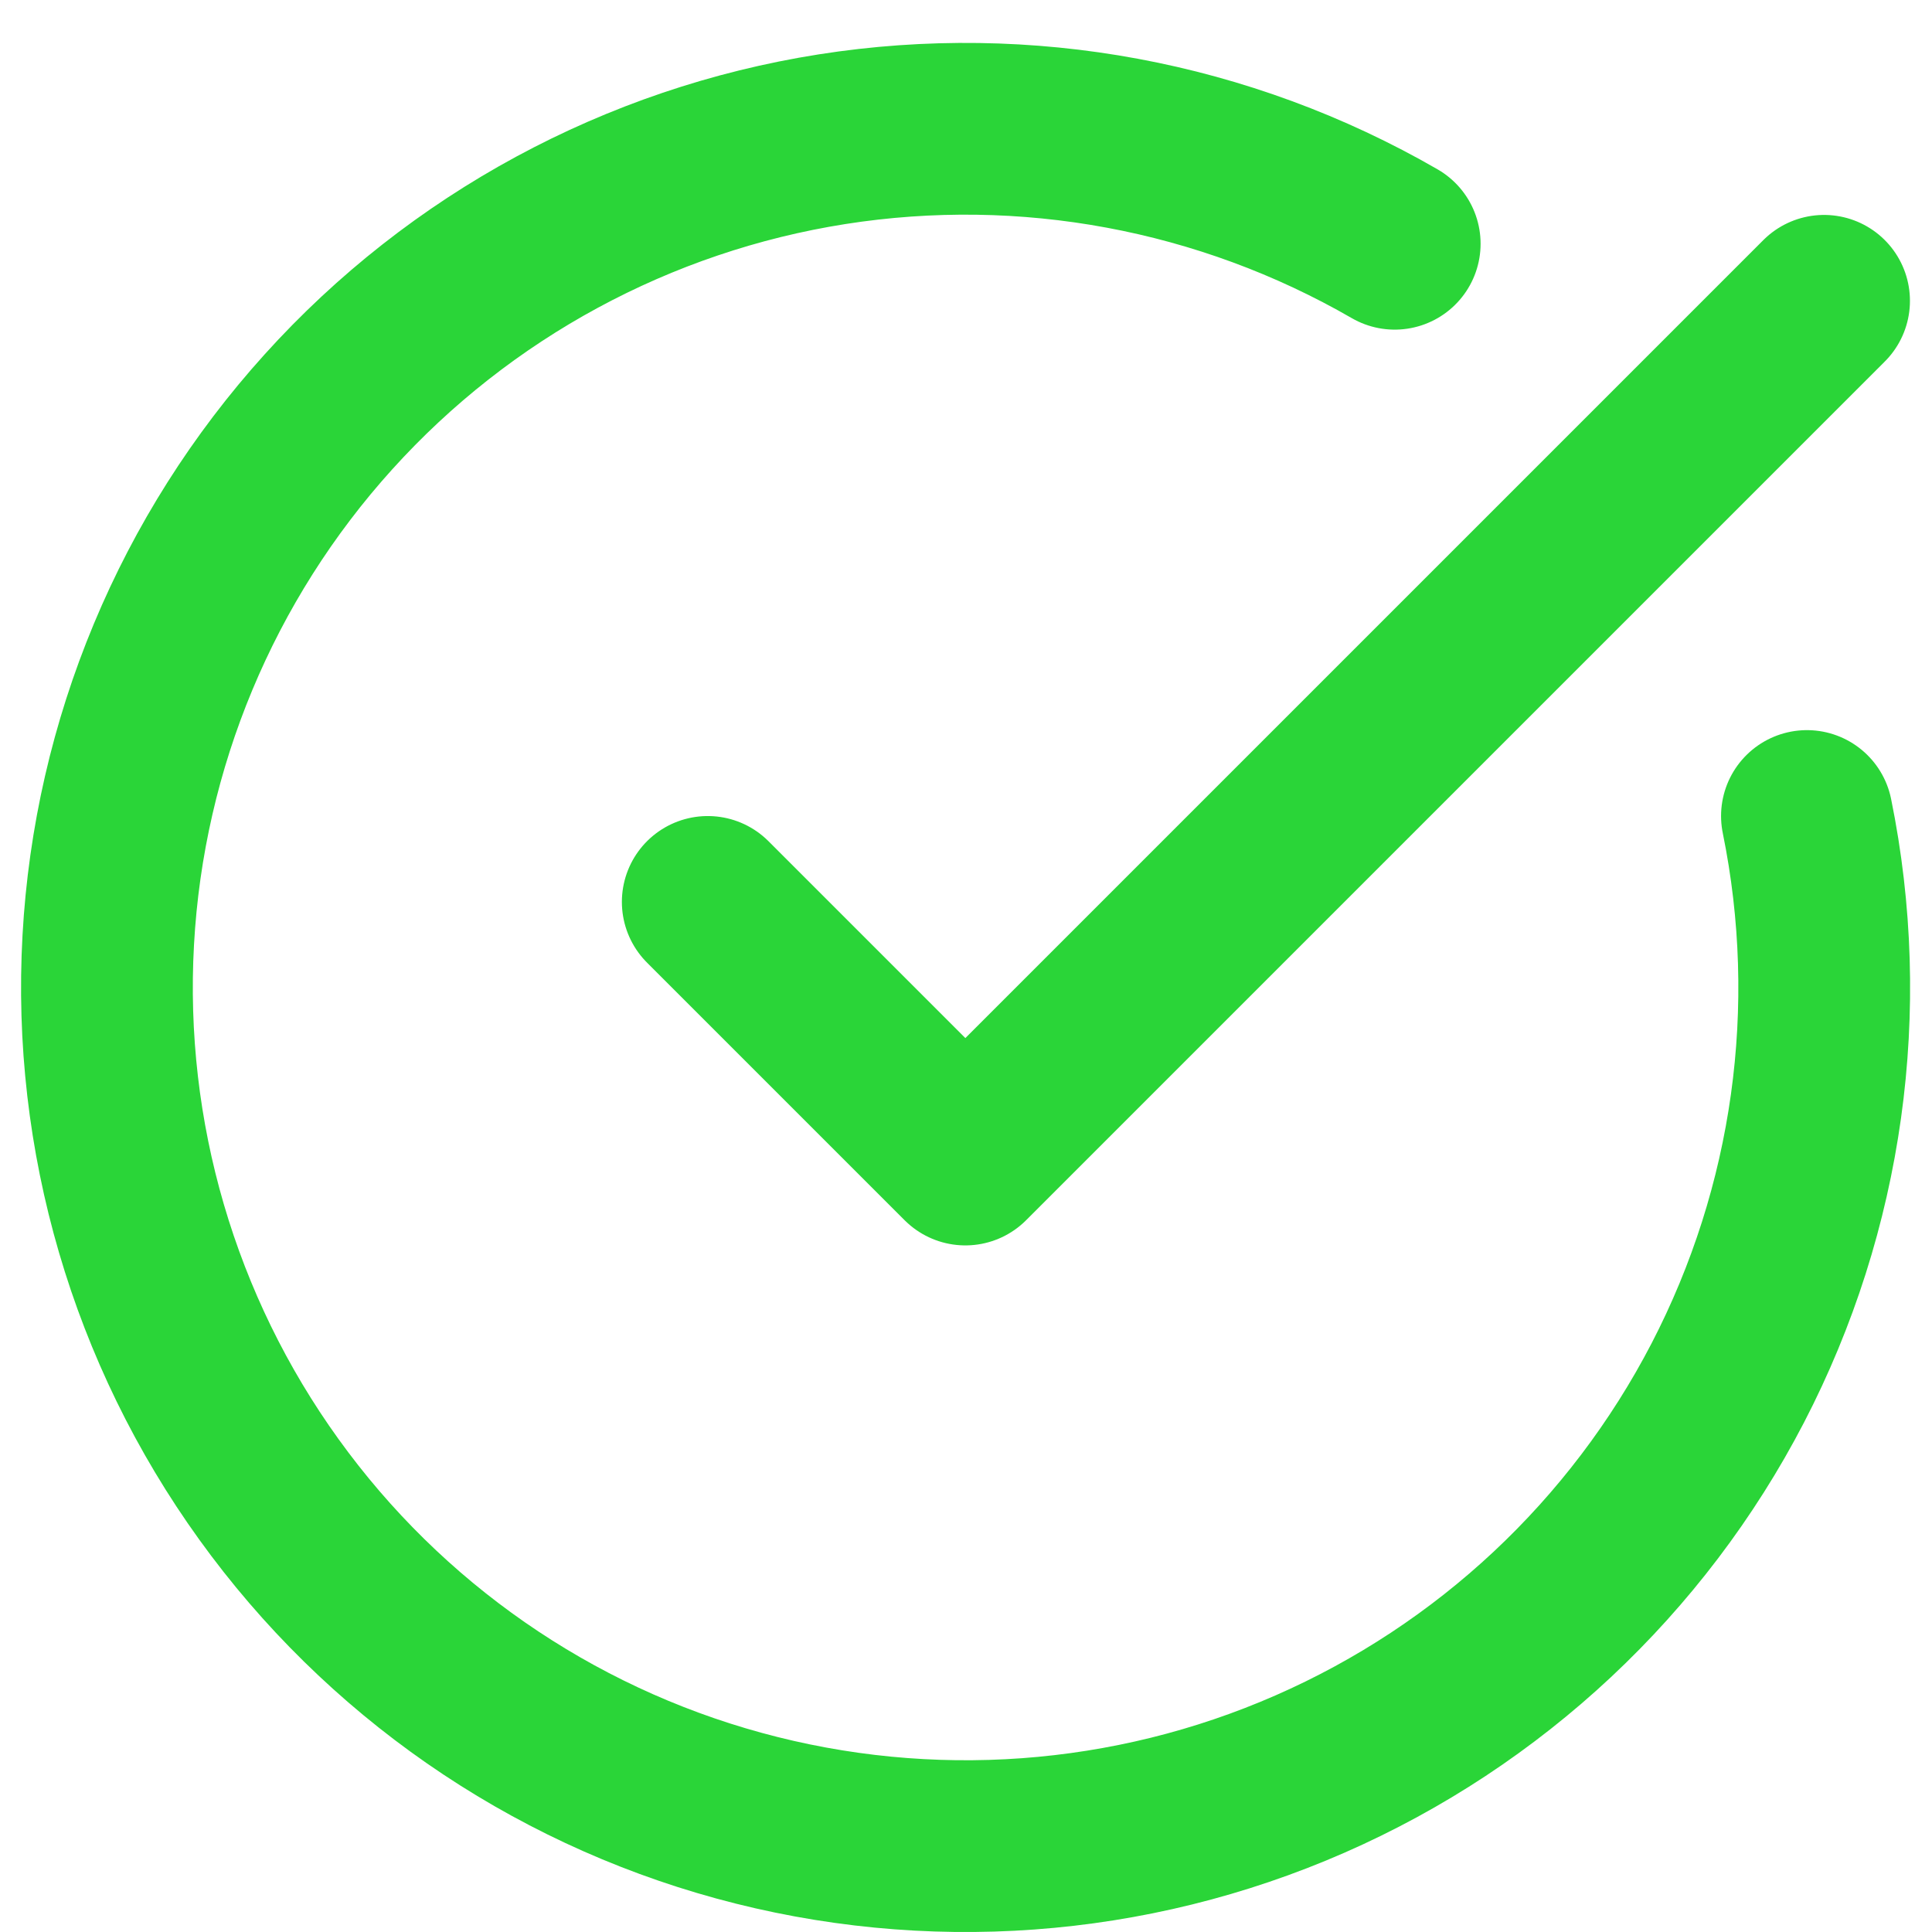
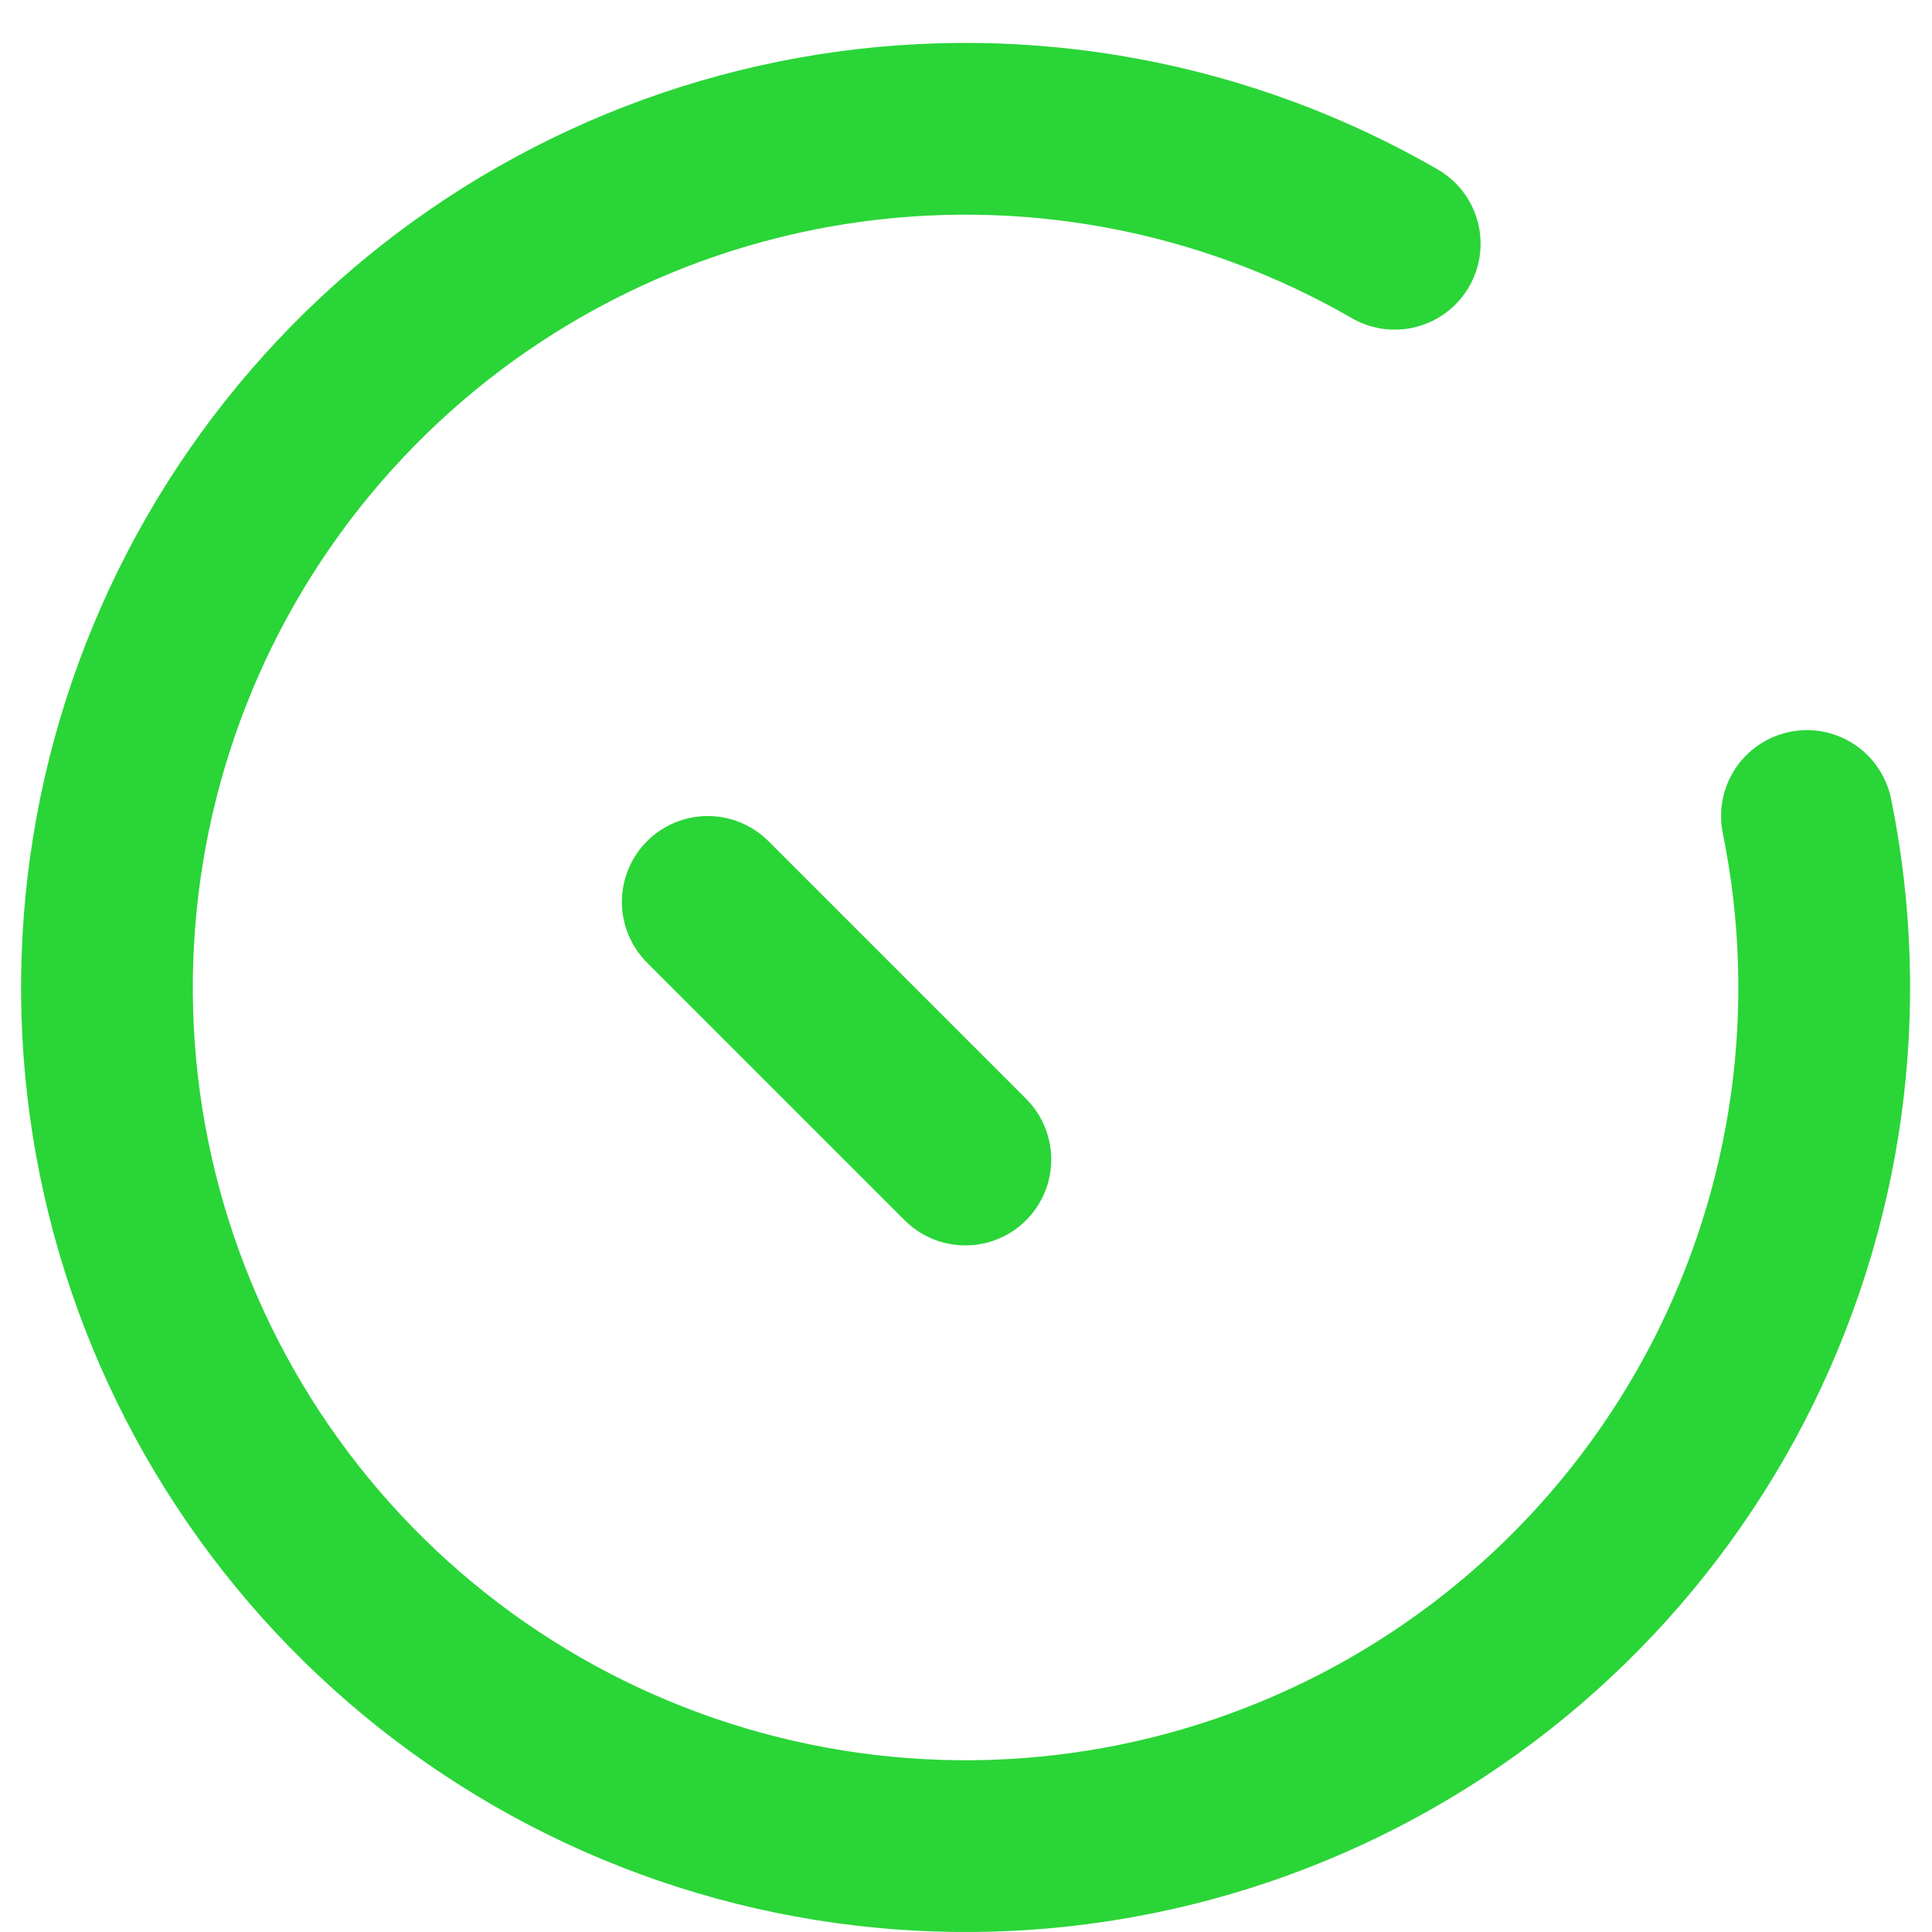
<svg xmlns="http://www.w3.org/2000/svg" width="30" height="30" viewBox="0 0 30 30" fill="none">
-   <path d="M28.058 12.671C28.667 15.66 28.233 18.766 26.829 21.474C25.424 24.181 23.134 26.325 20.34 27.548C17.547 28.771 14.418 28.999 11.476 28.194C8.534 27.39 5.957 25.601 4.175 23.126C2.392 20.652 1.512 17.641 1.681 14.596C1.849 11.551 3.057 8.655 5.102 6.393C7.147 4.13 9.906 2.637 12.918 2.162C15.931 1.688 19.015 2.26 21.657 3.785M10.99 14.005L14.99 18.005L28.324 4.671" stroke="#2AD538" stroke-width="2.667" stroke-linecap="round" stroke-linejoin="round" />
+   <path d="M28.058 12.671C28.667 15.66 28.233 18.766 26.829 21.474C25.424 24.181 23.134 26.325 20.34 27.548C17.547 28.771 14.418 28.999 11.476 28.194C8.534 27.39 5.957 25.601 4.175 23.126C2.392 20.652 1.512 17.641 1.681 14.596C1.849 11.551 3.057 8.655 5.102 6.393C7.147 4.13 9.906 2.637 12.918 2.162C15.931 1.688 19.015 2.26 21.657 3.785M10.99 14.005L14.99 18.005" stroke="#2AD538" stroke-width="2.667" stroke-linecap="round" stroke-linejoin="round" />
</svg>